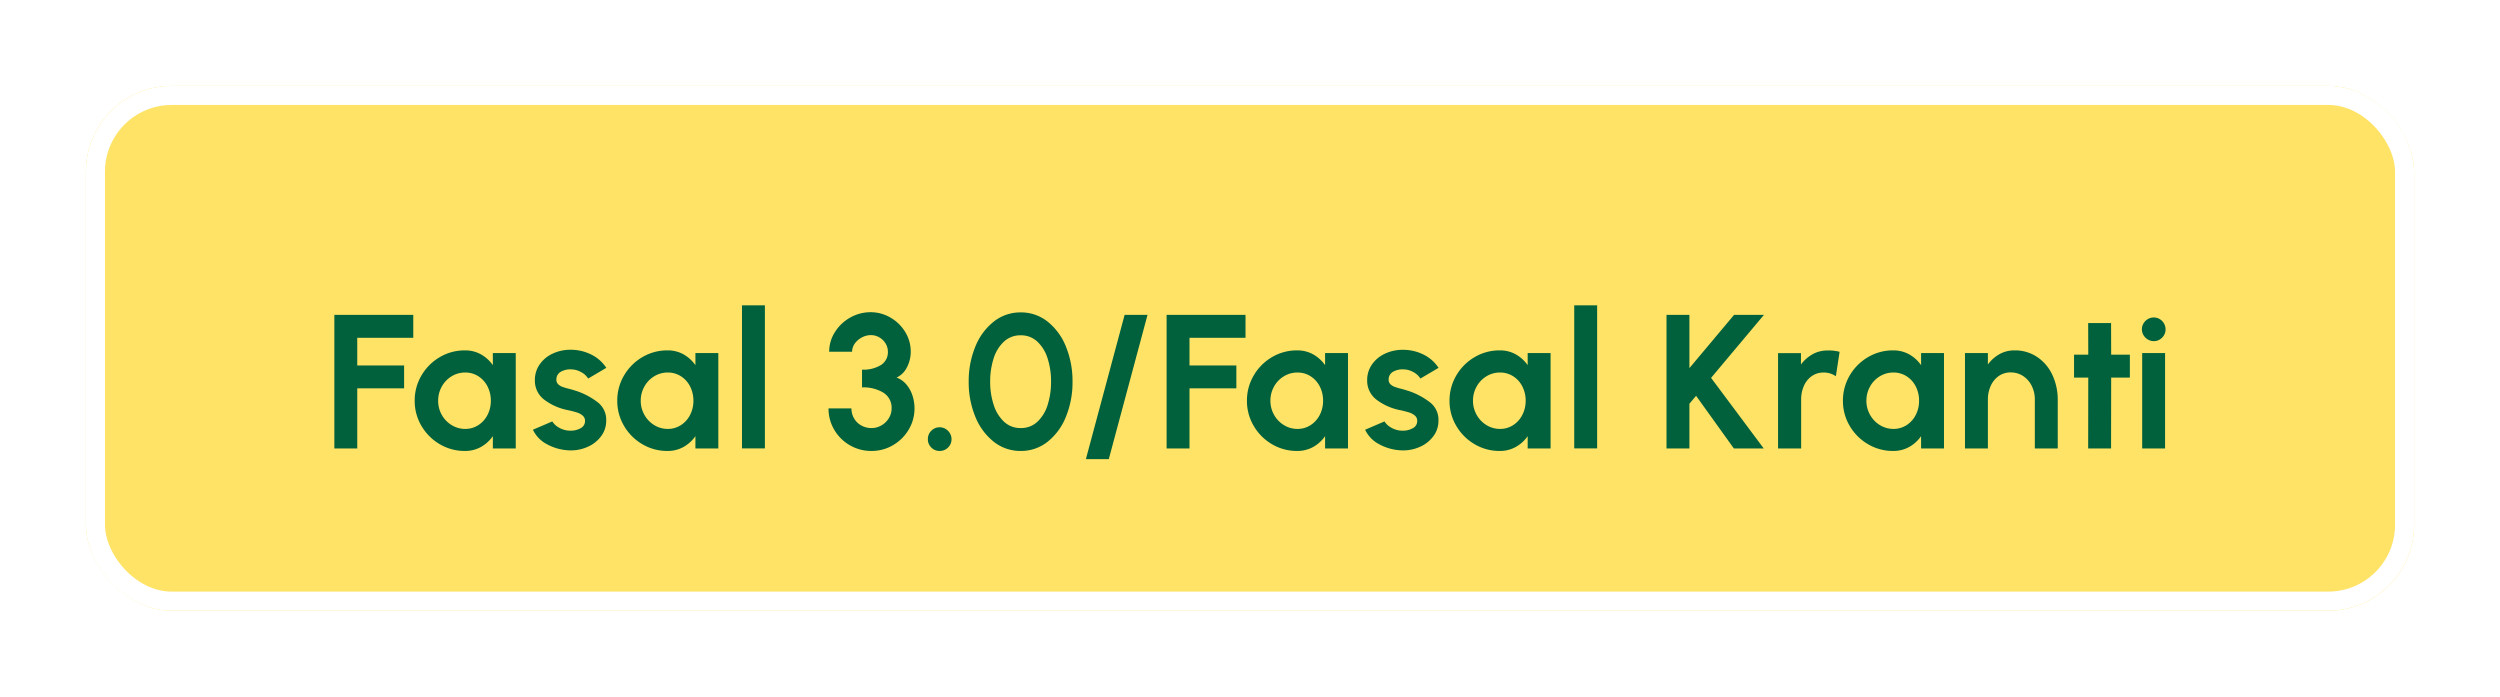
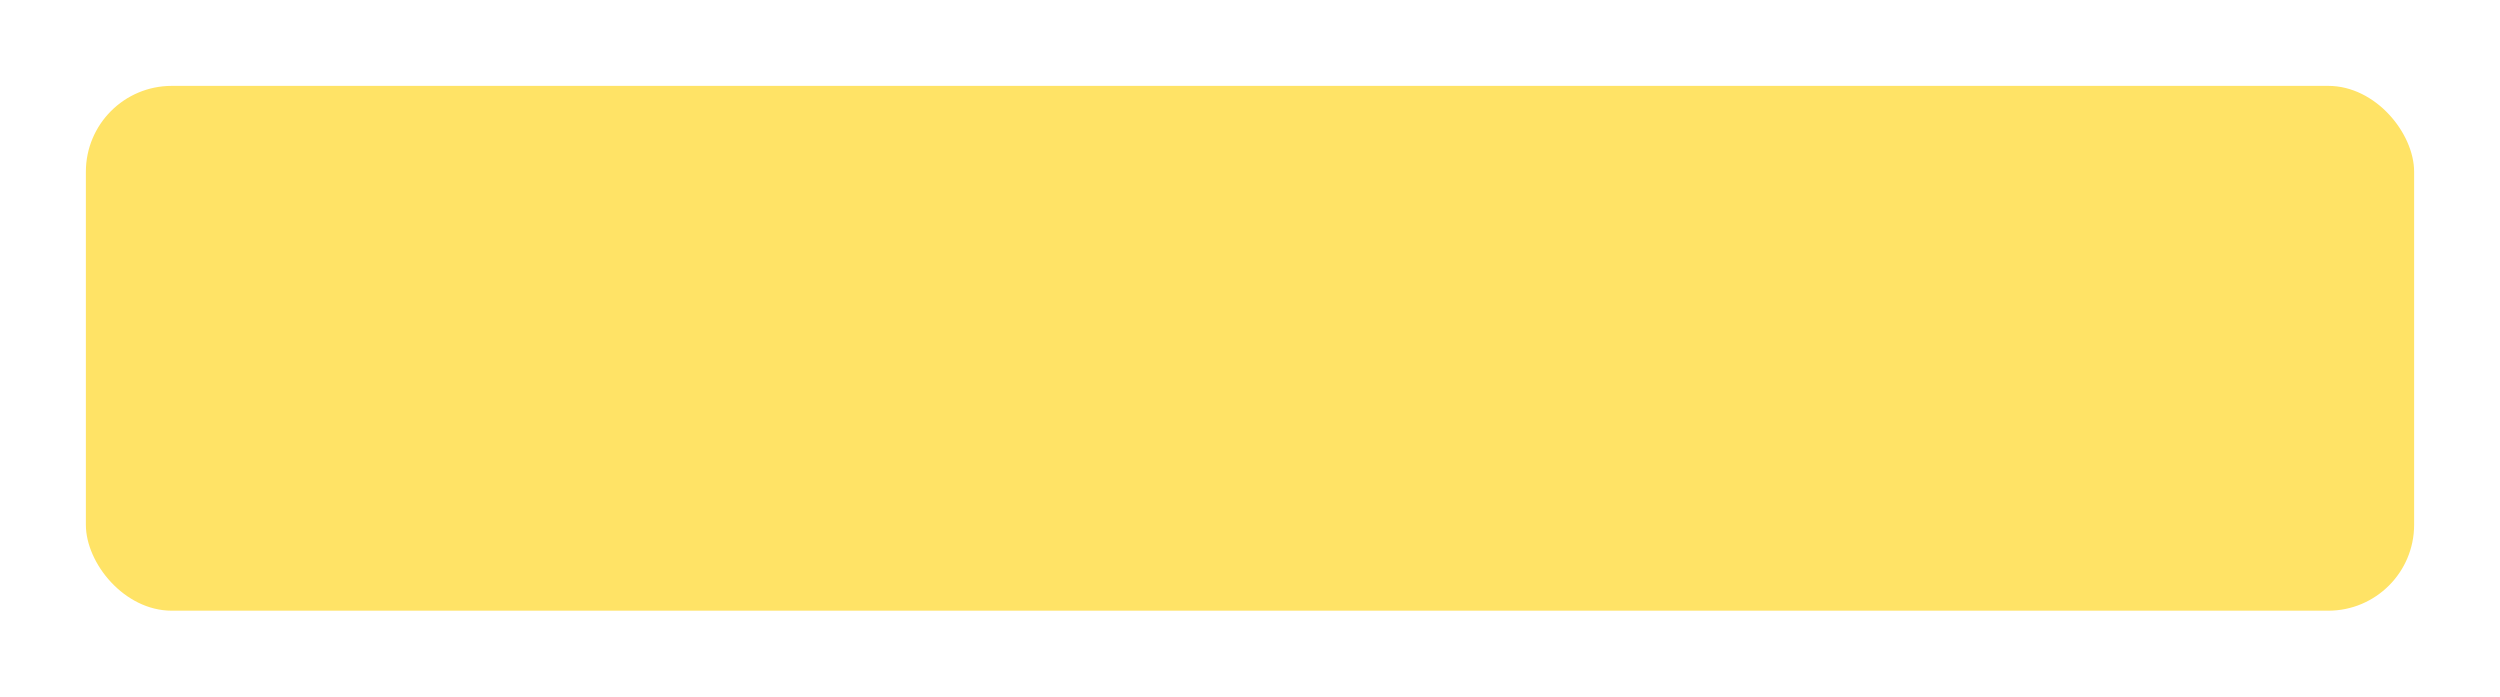
<svg xmlns="http://www.w3.org/2000/svg" width="262" height="73" viewBox="0 0 262 73">
  <defs>
    <filter id="Rectangle_1354" x="0" y="0" width="262" height="73" filterUnits="userSpaceOnUse">
      <feOffset dy="-3" input="SourceAlpha" />
      <feGaussianBlur stdDeviation="3" result="blur" />
      <feFlood flood-opacity="0.22" />
      <feComposite operator="in" in2="blur" />
      <feComposite in="SourceGraphic" />
    </filter>
  </defs>
  <g id="Group_6162" data-name="Group 6162" transform="translate(-1 11.56)">
    <g id="Group_6316" data-name="Group 6316">
      <g transform="matrix(1, 0, 0, 1, 1, -11.56)" filter="url(#Rectangle_1354)">
        <g id="Rectangle_1354-2" data-name="Rectangle 1354" transform="translate(9 12)" fill="#ffe366" stroke="#fff" stroke-width="2">
          <rect width="244" height="55" rx="9" stroke="none" />
-           <rect x="1" y="1" width="242" height="53" rx="8" fill="none" />
        </g>
      </g>
-       <path id="Path_6735" data-name="Path 6735" d="M-95.96-14h8.27v2.4h-5.87v2.9h4.91v2.4h-4.91V0h-2.4ZM-76.95,0h-2.4V-1.29A3.777,3.777,0,0,1-80.605-.155,3.383,3.383,0,0,1-82.28.26a5.1,5.1,0,0,1-2.635-.71A5.326,5.326,0,0,1-86.83-2.365,5.1,5.1,0,0,1-87.54-5a5.142,5.142,0,0,1,.71-2.65,5.314,5.314,0,0,1,1.915-1.92,5.1,5.1,0,0,1,2.635-.71,3.375,3.375,0,0,1,1.68.415A3.794,3.794,0,0,1-79.35-8.73V-10h2.4Zm-5.3-2.05a2.485,2.485,0,0,0,1.385-.4,2.749,2.749,0,0,0,.96-1.075A3.193,3.193,0,0,0-79.56-5a3.236,3.236,0,0,0-.345-1.495,2.712,2.712,0,0,0-.96-1.07A2.508,2.508,0,0,0-82.25-7.96a2.683,2.683,0,0,0-1.42.395A2.875,2.875,0,0,0-84.7-6.49,3,3,0,0,0-85.08-5,2.953,2.953,0,0,0-84.7-3.52,2.914,2.914,0,0,0-83.66-2.445,2.666,2.666,0,0,0-82.25-2.05ZM-71.49.19a5.272,5.272,0,0,1-2.225-.655,3.3,3.3,0,0,1-1.435-1.5l2.03-.87a1.885,1.885,0,0,0,.74.67,2.3,2.3,0,0,0,1.15.3,2.113,2.113,0,0,0,1.09-.265.832.832,0,0,0,.45-.755.7.7,0,0,0-.245-.56,1.616,1.616,0,0,0-.545-.31q-.3-.1-.89-.24A6.025,6.025,0,0,1-73.945-5.1a2.483,2.483,0,0,1-1-2.045,2.841,2.841,0,0,1,.515-1.68,3.369,3.369,0,0,1,1.37-1.125,4.322,4.322,0,0,1,1.835-.395,4.8,4.8,0,0,1,2.185.5A3.961,3.961,0,0,1-67.46-8.45l-1.9,1.12a1.924,1.924,0,0,0-.75-.68,2.174,2.174,0,0,0-1.06-.28,1.978,1.978,0,0,0-1.1.275.911.911,0,0,0-.42.815.623.623,0,0,0,.18.46,1.237,1.237,0,0,0,.445.28,6.617,6.617,0,0,0,.705.21l.245.065q.165.045.285.085a7.574,7.574,0,0,1,2.465,1.255A2.305,2.305,0,0,1-67.47-2.91a2.665,2.665,0,0,1-.515,1.6A3.463,3.463,0,0,1-69.35-.2a4.221,4.221,0,0,1-1.82.4Q-71.38.2-71.49.19ZM-55.72,0h-2.4V-1.29A3.777,3.777,0,0,1-59.375-.155,3.383,3.383,0,0,1-61.05.26a5.1,5.1,0,0,1-2.635-.71A5.326,5.326,0,0,1-65.6-2.365,5.1,5.1,0,0,1-66.31-5a5.142,5.142,0,0,1,.71-2.65,5.314,5.314,0,0,1,1.915-1.92,5.1,5.1,0,0,1,2.635-.71,3.375,3.375,0,0,1,1.68.415A3.794,3.794,0,0,1-58.12-8.73V-10h2.4Zm-5.3-2.05a2.485,2.485,0,0,0,1.385-.4,2.749,2.749,0,0,0,.96-1.075A3.193,3.193,0,0,0-58.33-5a3.237,3.237,0,0,0-.345-1.495,2.712,2.712,0,0,0-.96-1.07A2.508,2.508,0,0,0-61.02-7.96a2.683,2.683,0,0,0-1.42.395A2.875,2.875,0,0,0-63.47-6.49,3,3,0,0,0-63.85-5a2.953,2.953,0,0,0,.385,1.48A2.914,2.914,0,0,0-62.43-2.445,2.666,2.666,0,0,0-61.02-2.05ZM-53.24-15h2.4V-.01h-2.4ZM-39.66.26a4.447,4.447,0,0,1-2.28-.6,4.469,4.469,0,0,1-1.63-1.62,4.338,4.338,0,0,1-.6-2.24h2.4a2.059,2.059,0,0,0,.27,1.035,1.967,1.967,0,0,0,.755.75,2.161,2.161,0,0,0,1.085.275,2.037,2.037,0,0,0,1.035-.28,2.157,2.157,0,0,0,.775-.755A1.932,1.932,0,0,0-37.56-4.2a1.849,1.849,0,0,0-.84-1.635A3.994,3.994,0,0,0-40.66-6.4V-8.26a3.532,3.532,0,0,0,1.985-.485,1.577,1.577,0,0,0,.725-1.395,1.635,1.635,0,0,0-.245-.87,1.813,1.813,0,0,0-.655-.635,1.741,1.741,0,0,0-.88-.235,2.01,2.01,0,0,0-.94.24,2.078,2.078,0,0,0-.745.64,1.454,1.454,0,0,0-.285.86h-2.4a3.787,3.787,0,0,1,.605-2.065,4.432,4.432,0,0,1,1.6-1.515,4.292,4.292,0,0,1,2.13-.56,4.092,4.092,0,0,1,2.08.56,4.314,4.314,0,0,1,1.55,1.51,3.9,3.9,0,0,1,.58,2.07,3.478,3.478,0,0,1-.4,1.635A2.284,2.284,0,0,1-37.04-7.43a2.42,2.42,0,0,1,1.025.72,3.392,3.392,0,0,1,.64,1.16A4.332,4.332,0,0,1-35.16-4.2a4.273,4.273,0,0,1-.61,2.225,4.563,4.563,0,0,1-1.645,1.63A4.371,4.371,0,0,1-39.66.26Zm7.14,0A1.2,1.2,0,0,1-33.4-.1a1.2,1.2,0,0,1-.36-.88,1.2,1.2,0,0,1,.36-.875,1.189,1.189,0,0,1,.88-.365,1.18,1.18,0,0,1,.615.17,1.293,1.293,0,0,1,.455.455,1.18,1.18,0,0,1,.17.615,1.189,1.189,0,0,1-.365.88A1.2,1.2,0,0,1-32.52.26Zm8.49,0a4.469,4.469,0,0,1-2.83-.97,6.347,6.347,0,0,1-1.93-2.63A9.445,9.445,0,0,1-29.48-7a9.445,9.445,0,0,1,.69-3.66,6.347,6.347,0,0,1,1.93-2.63,4.469,4.469,0,0,1,2.83-.97,4.449,4.449,0,0,1,2.825.97,6.328,6.328,0,0,1,1.92,2.63A9.506,9.506,0,0,1-18.6-7a9.506,9.506,0,0,1-.685,3.66,6.328,6.328,0,0,1-1.92,2.63A4.449,4.449,0,0,1-24.03.26Zm0-2.4a2.481,2.481,0,0,0,1.755-.665,4.051,4.051,0,0,0,1.07-1.77A7.893,7.893,0,0,0-20.85-7a7.733,7.733,0,0,0-.37-2.465,4.015,4.015,0,0,0-1.085-1.75,2.485,2.485,0,0,0-1.725-.645,2.506,2.506,0,0,0-1.765.67,4.042,4.042,0,0,0-1.08,1.775A7.859,7.859,0,0,0-27.23-7a7.707,7.707,0,0,0,.365,2.42A4.1,4.1,0,0,0-25.78-2.805,2.486,2.486,0,0,0-24.03-2.14Zm9.23,3.26h-2.4L-13.14-14h2.4ZM-8.74-14H-.47v2.4H-6.34v2.9h4.91v2.4H-6.34V0h-2.4ZM10.27,0H7.87V-1.29A3.777,3.777,0,0,1,6.615-.155,3.383,3.383,0,0,1,4.94.26,5.1,5.1,0,0,1,2.3-.45,5.326,5.326,0,0,1,.39-2.365,5.1,5.1,0,0,1-.32-5,5.142,5.142,0,0,1,.39-7.65,5.314,5.314,0,0,1,2.3-9.57a5.1,5.1,0,0,1,2.635-.71,3.375,3.375,0,0,1,1.68.415A3.794,3.794,0,0,1,7.87-8.73V-10h2.4ZM4.97-2.05a2.485,2.485,0,0,0,1.385-.4,2.749,2.749,0,0,0,.96-1.075A3.193,3.193,0,0,0,7.66-5a3.237,3.237,0,0,0-.345-1.495,2.712,2.712,0,0,0-.96-1.07A2.508,2.508,0,0,0,4.97-7.96a2.683,2.683,0,0,0-1.42.395A2.875,2.875,0,0,0,2.52-6.49,3,3,0,0,0,2.14-5a2.953,2.953,0,0,0,.385,1.48A2.914,2.914,0,0,0,3.56-2.445,2.666,2.666,0,0,0,4.97-2.05ZM15.73.19A5.272,5.272,0,0,1,13.5-.465a3.3,3.3,0,0,1-1.435-1.5l2.03-.87a1.885,1.885,0,0,0,.74.67,2.3,2.3,0,0,0,1.15.3,2.113,2.113,0,0,0,1.09-.265.832.832,0,0,0,.45-.755.7.7,0,0,0-.245-.56,1.616,1.616,0,0,0-.545-.31q-.3-.1-.89-.24A6.025,6.025,0,0,1,13.275-5.1,2.483,2.483,0,0,1,12.28-7.14a2.841,2.841,0,0,1,.515-1.68,3.369,3.369,0,0,1,1.37-1.125A4.322,4.322,0,0,1,16-10.34a4.8,4.8,0,0,1,2.185.5A3.961,3.961,0,0,1,19.76-8.45l-1.9,1.12a1.924,1.924,0,0,0-.75-.68,2.174,2.174,0,0,0-1.06-.28,1.978,1.978,0,0,0-1.1.275.911.911,0,0,0-.42.815.623.623,0,0,0,.18.46,1.237,1.237,0,0,0,.445.28,6.617,6.617,0,0,0,.7.21l.245.065q.165.045.285.085a7.574,7.574,0,0,1,2.465,1.255,2.3,2.3,0,0,1,.9,1.935,2.665,2.665,0,0,1-.515,1.6A3.463,3.463,0,0,1,17.87-.2a4.221,4.221,0,0,1-1.82.4Q15.84.2,15.73.19ZM31.5,0H29.1V-1.29A3.777,3.777,0,0,1,27.845-.155,3.383,3.383,0,0,1,26.17.26a5.1,5.1,0,0,1-2.635-.71A5.326,5.326,0,0,1,21.62-2.365,5.1,5.1,0,0,1,20.91-5a5.142,5.142,0,0,1,.71-2.65,5.314,5.314,0,0,1,1.915-1.92,5.1,5.1,0,0,1,2.635-.71,3.375,3.375,0,0,1,1.68.415A3.794,3.794,0,0,1,29.1-8.73V-10h2.4ZM26.2-2.05a2.485,2.485,0,0,0,1.385-.4,2.749,2.749,0,0,0,.96-1.075A3.193,3.193,0,0,0,28.89-5a3.237,3.237,0,0,0-.345-1.495,2.712,2.712,0,0,0-.96-1.07A2.508,2.508,0,0,0,26.2-7.96a2.683,2.683,0,0,0-1.42.395A2.875,2.875,0,0,0,23.75-6.49,3,3,0,0,0,23.37-5a2.953,2.953,0,0,0,.385,1.48A2.914,2.914,0,0,0,24.79-2.445,2.666,2.666,0,0,0,26.2-2.05ZM33.98-15h2.4V-.01h-2.4ZM50.71,0,46.75-5.52l-.7.83V0h-2.4V-14h2.4v5.58L50.73-14h3.13L48.32-7.4,53.84,0ZM61.4-7.57a2.2,2.2,0,0,0-1.27-.39,2.131,2.131,0,0,0-1.255.375A2.427,2.427,0,0,0,58.05-6.56a3.47,3.47,0,0,0-.29,1.43V0H55.34V-9.99h2.4V-8.8a3.881,3.881,0,0,1,1.225-1.08,3.178,3.178,0,0,1,1.565-.39,4.433,4.433,0,0,1,1.26.14ZM72.73,0h-2.4V-1.29A3.777,3.777,0,0,1,69.075-.155,3.383,3.383,0,0,1,67.4.26a5.1,5.1,0,0,1-2.635-.71A5.326,5.326,0,0,1,62.85-2.365,5.1,5.1,0,0,1,62.14-5a5.142,5.142,0,0,1,.71-2.65,5.314,5.314,0,0,1,1.915-1.92,5.1,5.1,0,0,1,2.635-.71,3.375,3.375,0,0,1,1.68.415A3.794,3.794,0,0,1,70.33-8.73V-10h2.4Zm-5.3-2.05a2.485,2.485,0,0,0,1.385-.4,2.749,2.749,0,0,0,.96-1.075A3.193,3.193,0,0,0,70.12-5a3.236,3.236,0,0,0-.345-1.495,2.712,2.712,0,0,0-.96-1.07A2.508,2.508,0,0,0,67.43-7.96a2.683,2.683,0,0,0-1.42.395A2.875,2.875,0,0,0,64.98-6.49,3,3,0,0,0,64.6-5a2.953,2.953,0,0,0,.385,1.48A2.914,2.914,0,0,0,66.02-2.445,2.666,2.666,0,0,0,67.43-2.05ZM82.25,0V-5.14a3.13,3.13,0,0,0-.325-1.42,2.588,2.588,0,0,0-.9-1.03,2.337,2.337,0,0,0-1.31-.38,2.117,2.117,0,0,0-1.25.38,2.49,2.49,0,0,0-.835,1.025A3.386,3.386,0,0,0,77.33-5.14V0h-2.4V-10h2.4v1.2a3.834,3.834,0,0,1,1.225-1.09,3.178,3.178,0,0,1,1.565-.39,4.157,4.157,0,0,1,2.365.685,4.542,4.542,0,0,1,1.585,1.85,6.047,6.047,0,0,1,.58,2.565V0Zm8-7.43L90.24,0h-2.4l.01-7.43H86.36v-2.4h1.49l-.01-3.31h2.4l.01,3.31h1.96v2.4Zm4.46-3.82a1.18,1.18,0,0,1-.615-.17,1.293,1.293,0,0,1-.455-.455,1.18,1.18,0,0,1-.17-.615,1.18,1.18,0,0,1,.17-.615,1.293,1.293,0,0,1,.455-.455,1.18,1.18,0,0,1,.615-.17,1.2,1.2,0,0,1,.625.17,1.253,1.253,0,0,1,.45.455,1.207,1.207,0,0,1,.165.615,1.2,1.2,0,0,1-.36.875A1.189,1.189,0,0,1,94.71-11.25ZM95.9-10V0H93.5V-10Z" transform="translate(132 35.44)" fill="#00613c" />
    </g>
  </g>
</svg>